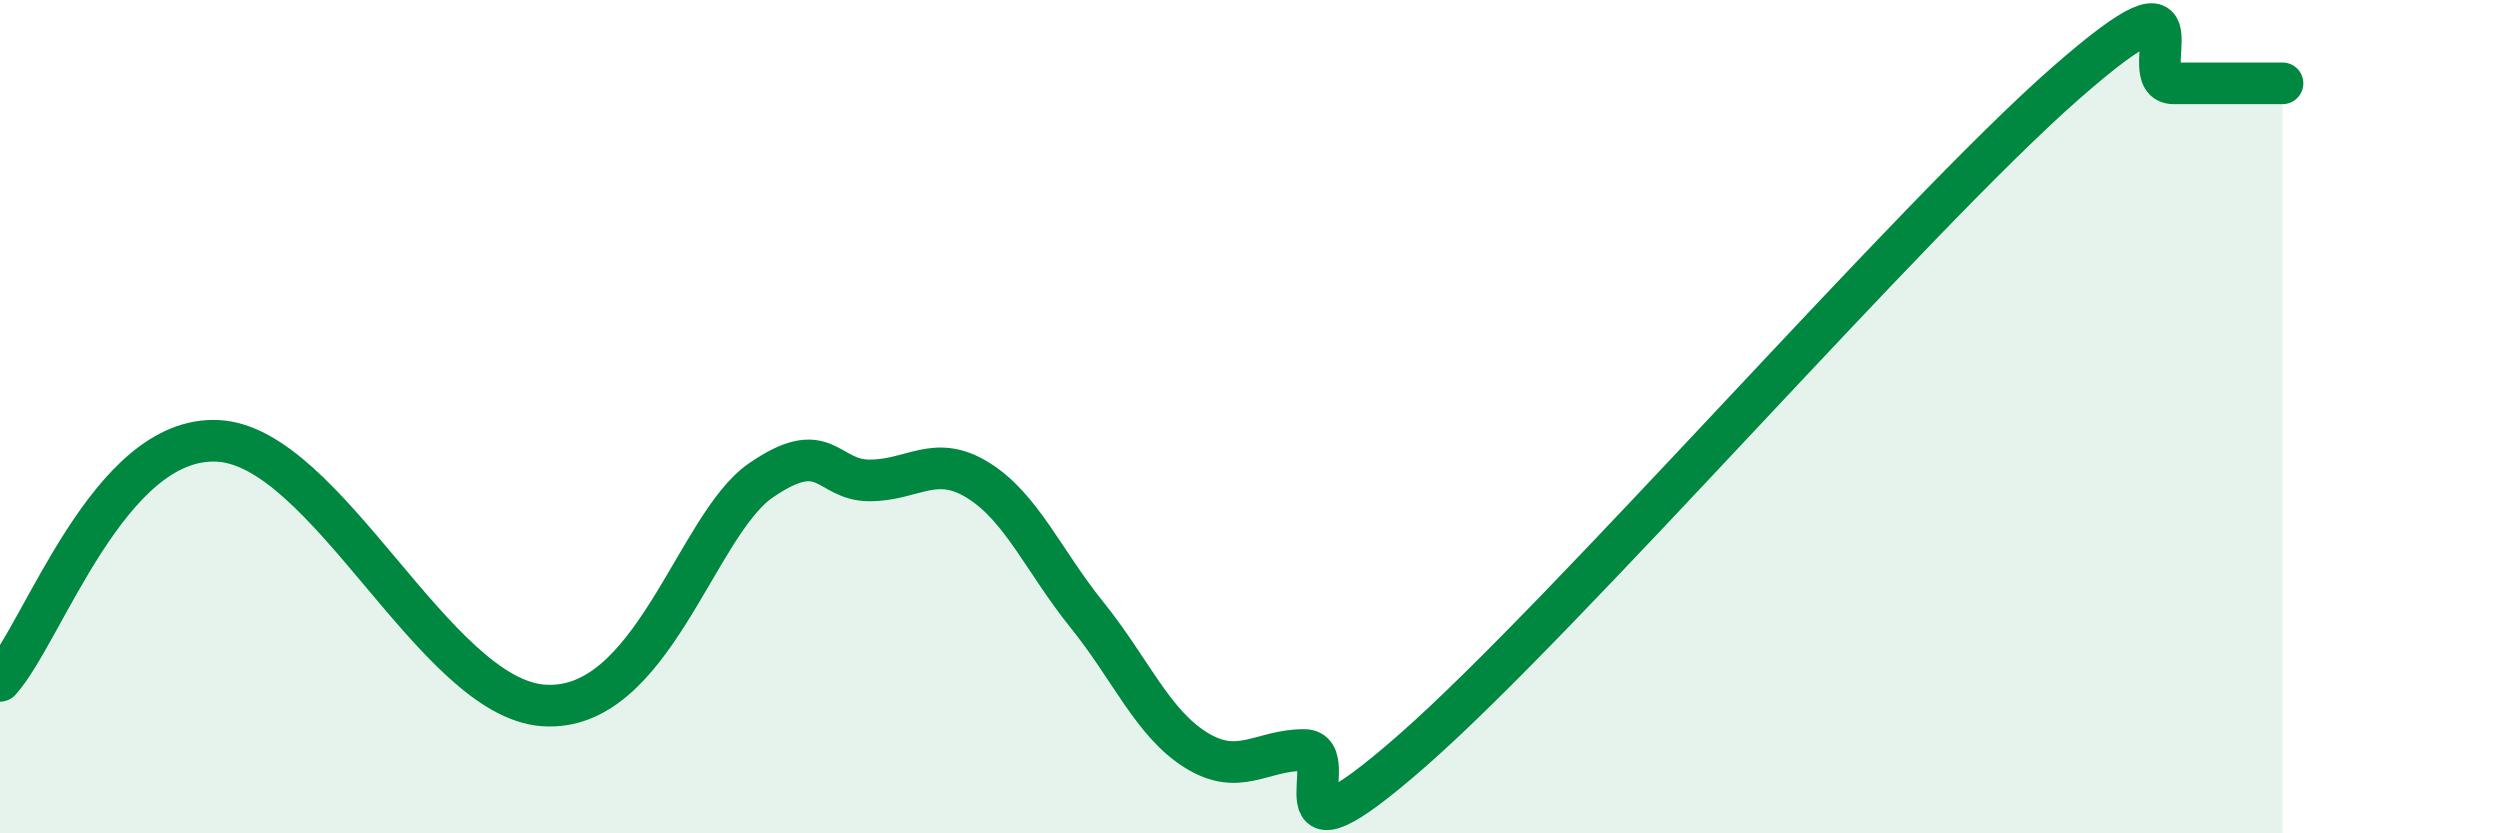
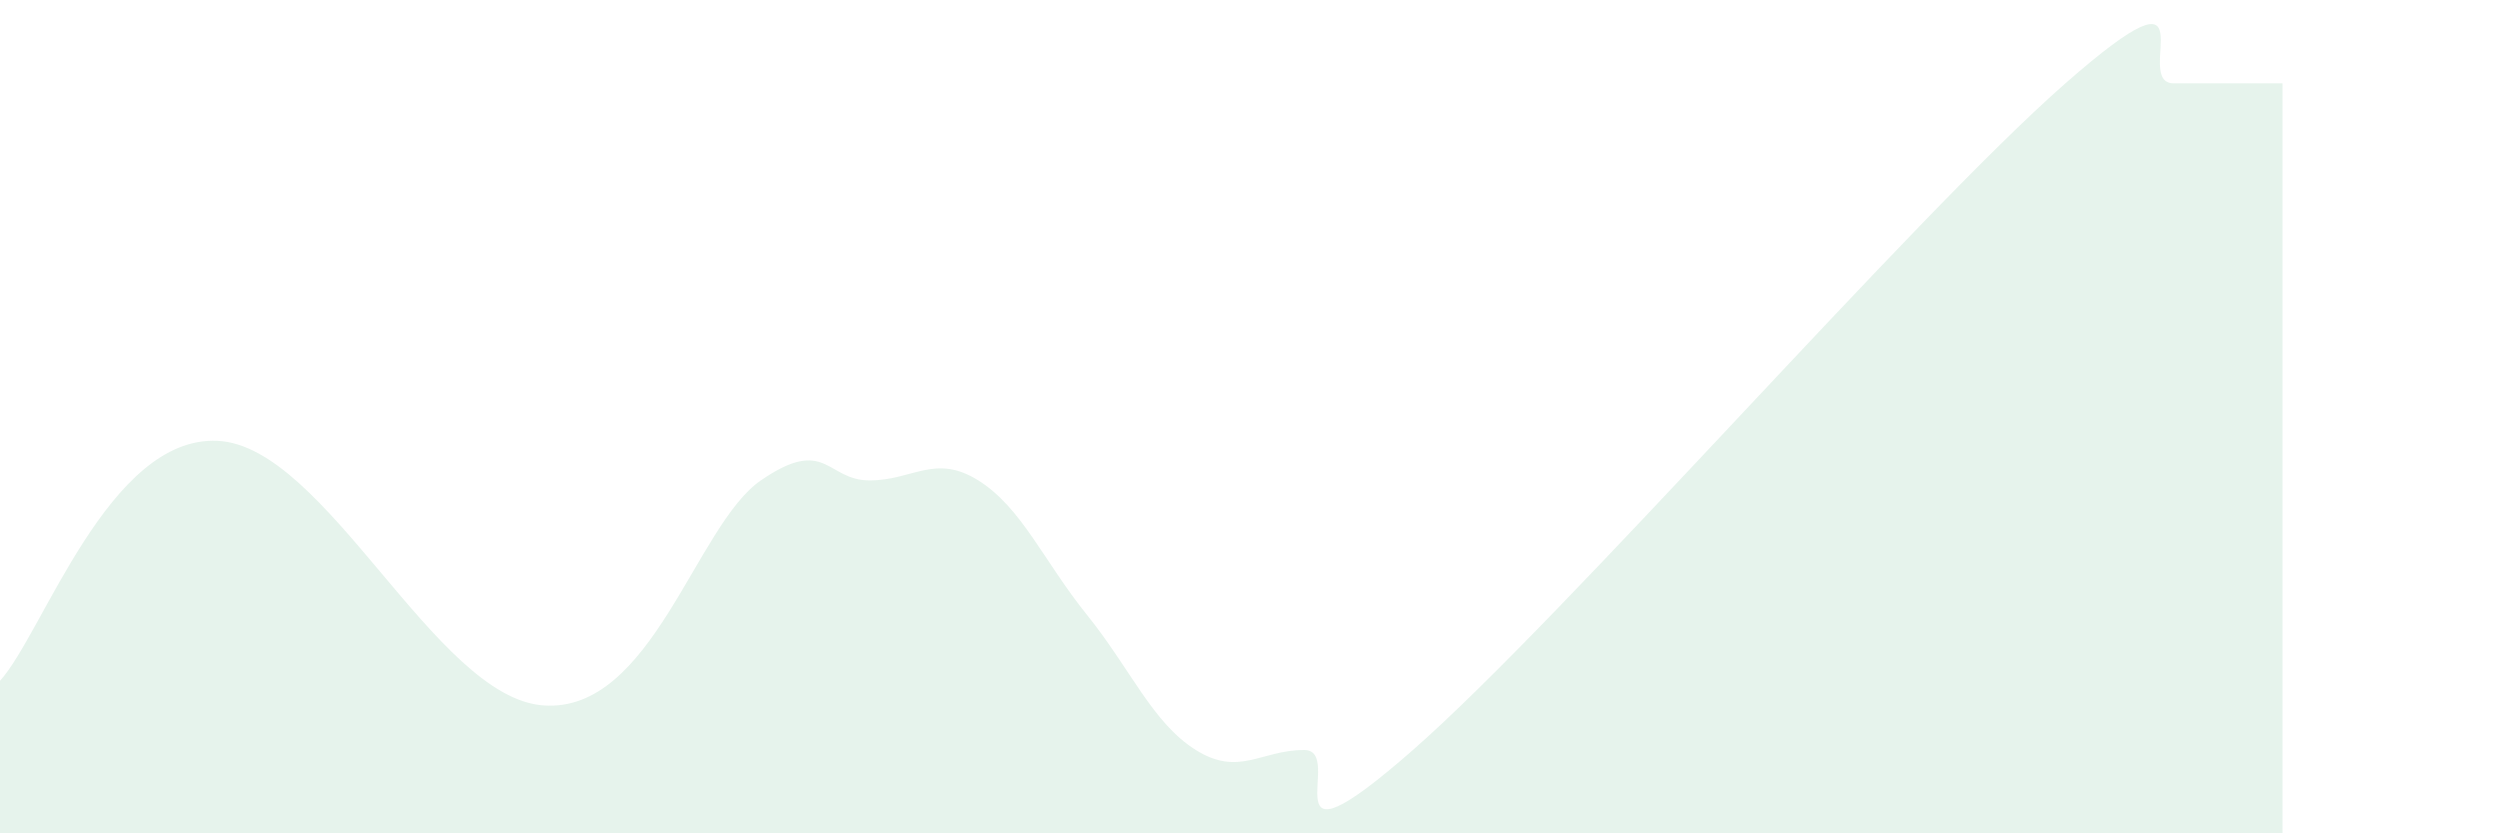
<svg xmlns="http://www.w3.org/2000/svg" width="60" height="20" viewBox="0 0 60 20">
  <path d="M 0,16.34 C 1.04,15.19 2.61,10.46 5.22,10.58 C 7.83,10.7 10.43,16.74 13.04,16.93 C 15.65,17.12 16.69,12.61 18.26,11.53 C 19.83,10.45 19.83,11.53 20.87,11.53 C 21.91,11.53 22.44,10.88 23.48,11.53 C 24.52,12.18 25.05,13.47 26.09,14.76 C 27.13,16.05 27.66,17.35 28.7,18 C 29.74,18.65 30.26,18 31.3,18 C 32.34,18 30.26,21.2 33.91,18 C 37.56,14.8 45.92,5.2 49.57,2 C 53.22,-1.2 51.13,2 52.17,2 C 53.21,2 54.26,2 54.78,2L54.78 20L0 20Z" fill="#008740" opacity="0.1" stroke-linecap="round" stroke-linejoin="round" />
-   <path d="M 0,16.34 C 1.04,15.19 2.61,10.46 5.22,10.58 C 7.83,10.7 10.43,16.74 13.04,16.93 C 15.65,17.12 16.69,12.61 18.26,11.53 C 19.83,10.45 19.83,11.53 20.87,11.53 C 21.91,11.53 22.44,10.88 23.48,11.53 C 24.52,12.18 25.05,13.47 26.09,14.76 C 27.13,16.05 27.66,17.35 28.7,18 C 29.74,18.65 30.26,18 31.3,18 C 32.34,18 30.26,21.2 33.91,18 C 37.56,14.8 45.92,5.2 49.57,2 C 53.22,-1.2 51.13,2 52.17,2 C 53.21,2 54.26,2 54.78,2" stroke="#008740" stroke-width="1" fill="none" stroke-linecap="round" stroke-linejoin="round" />
</svg>